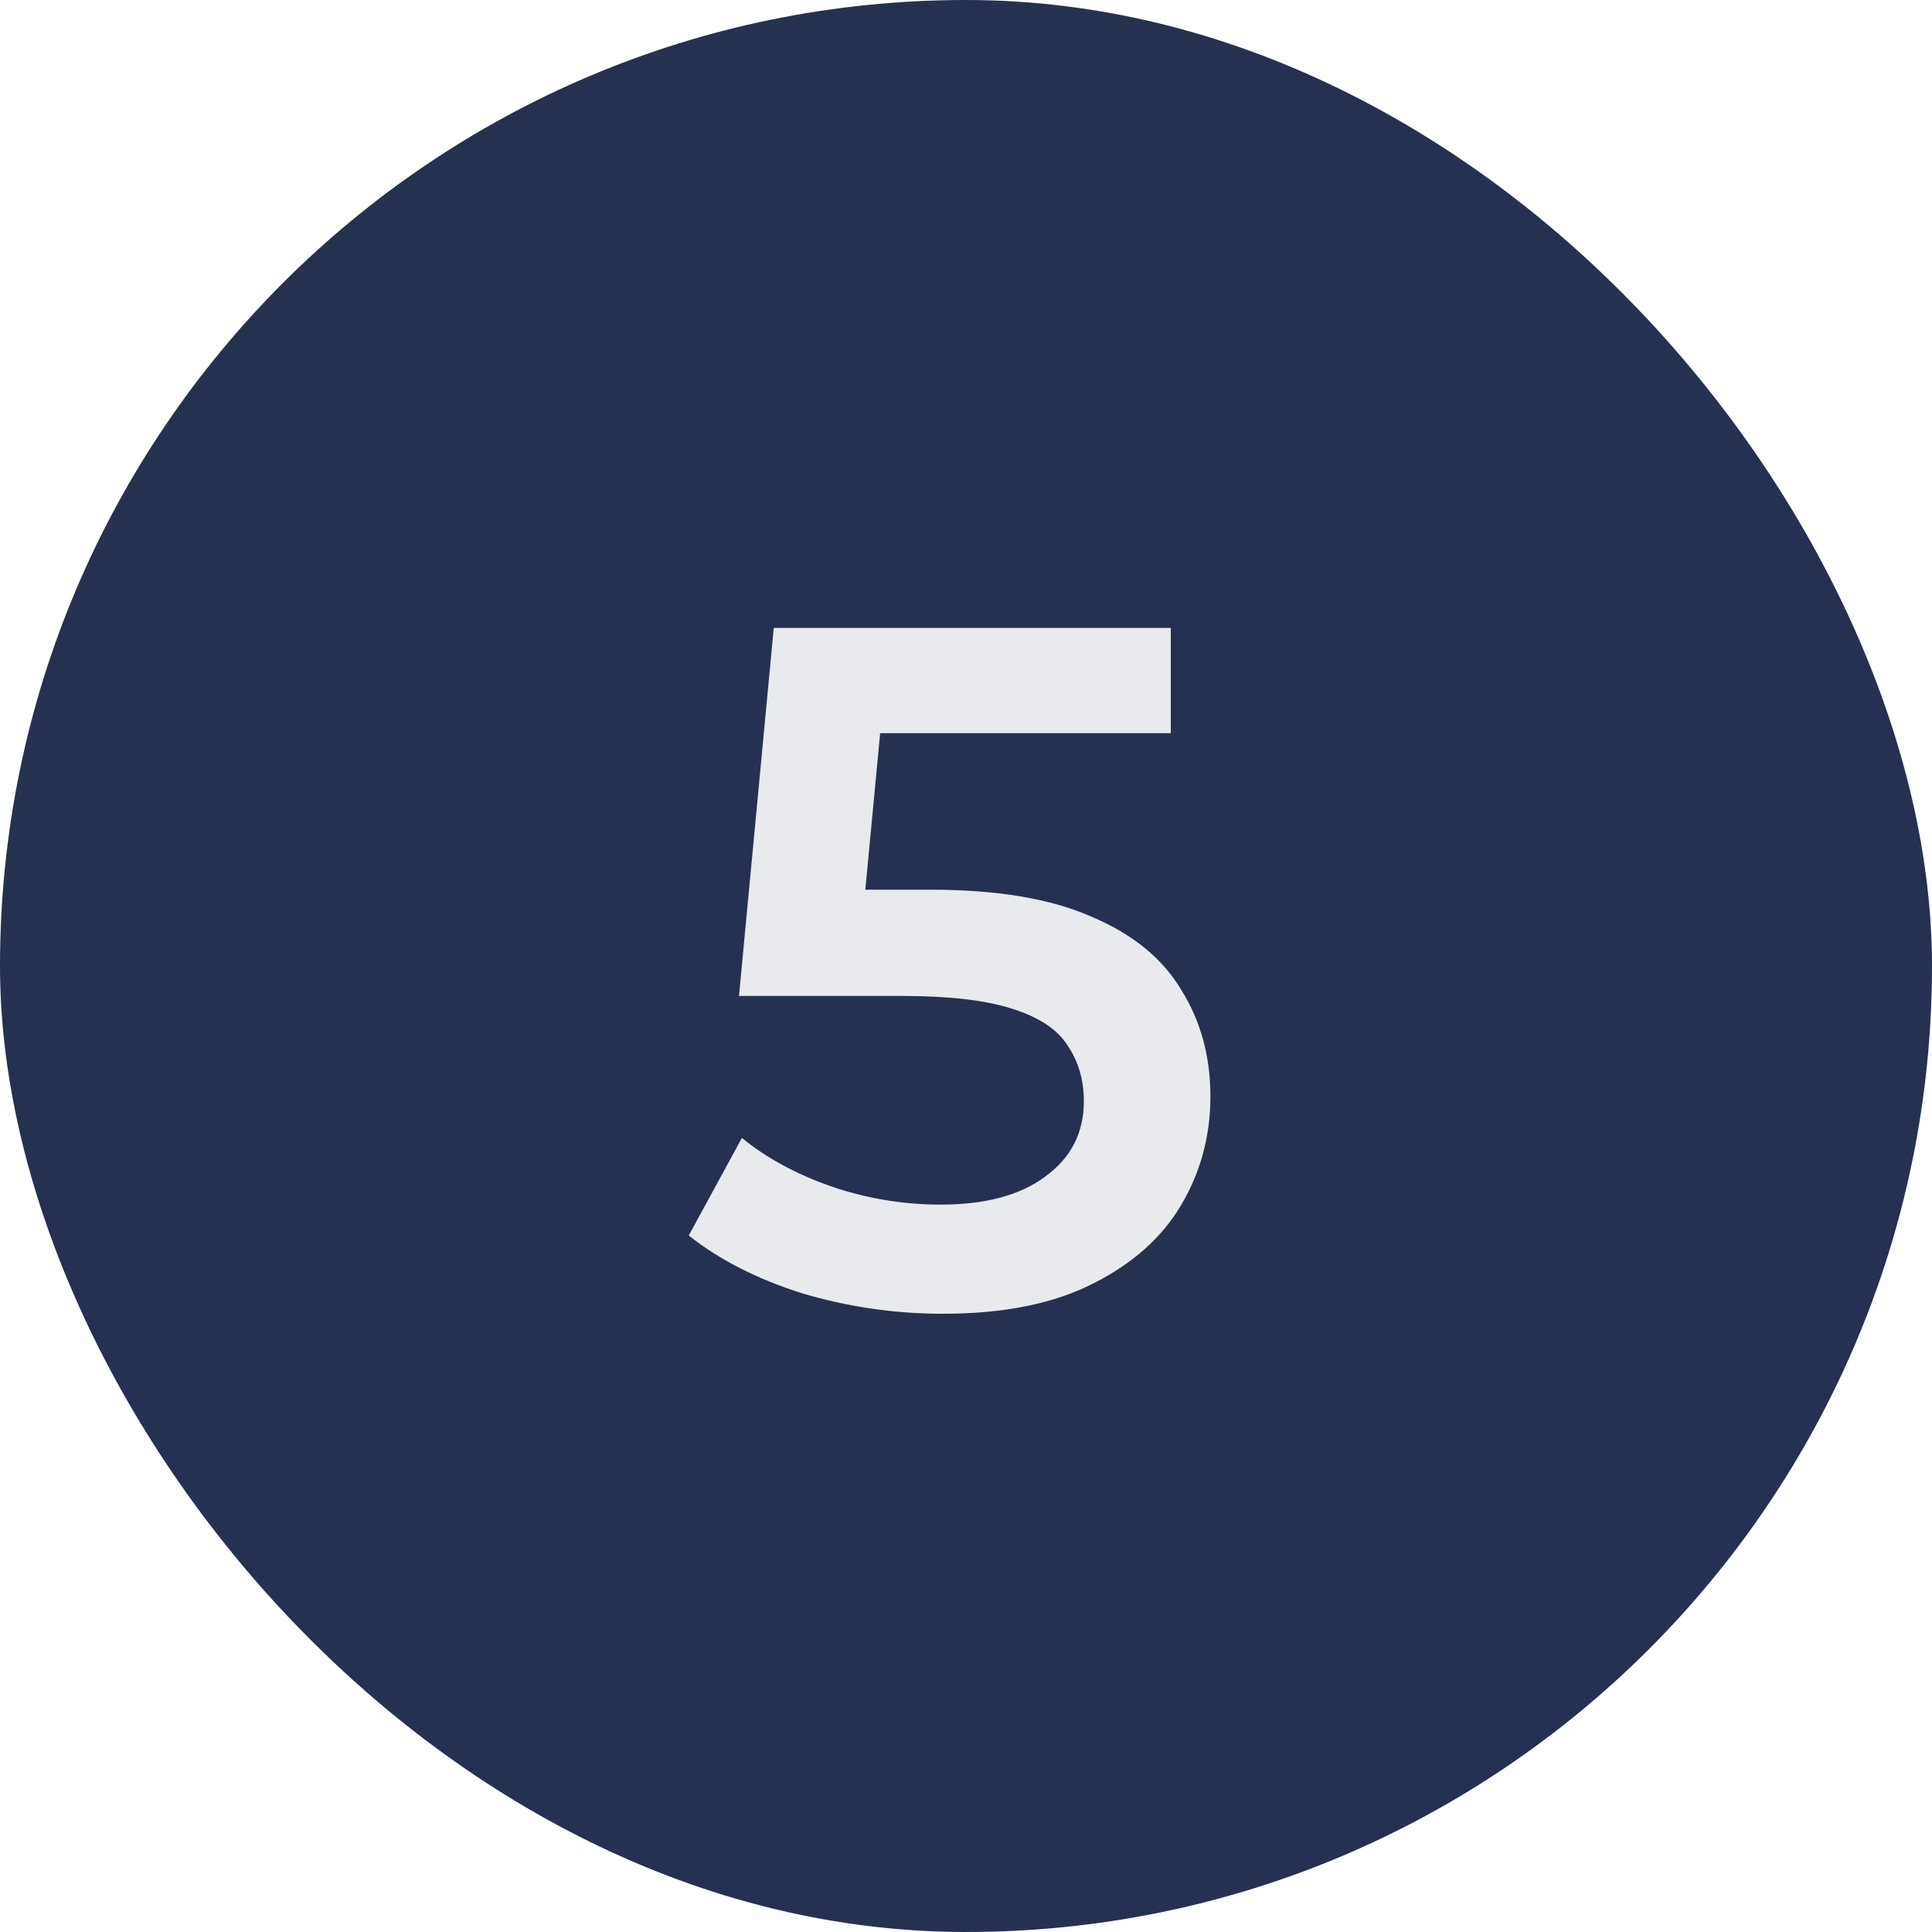
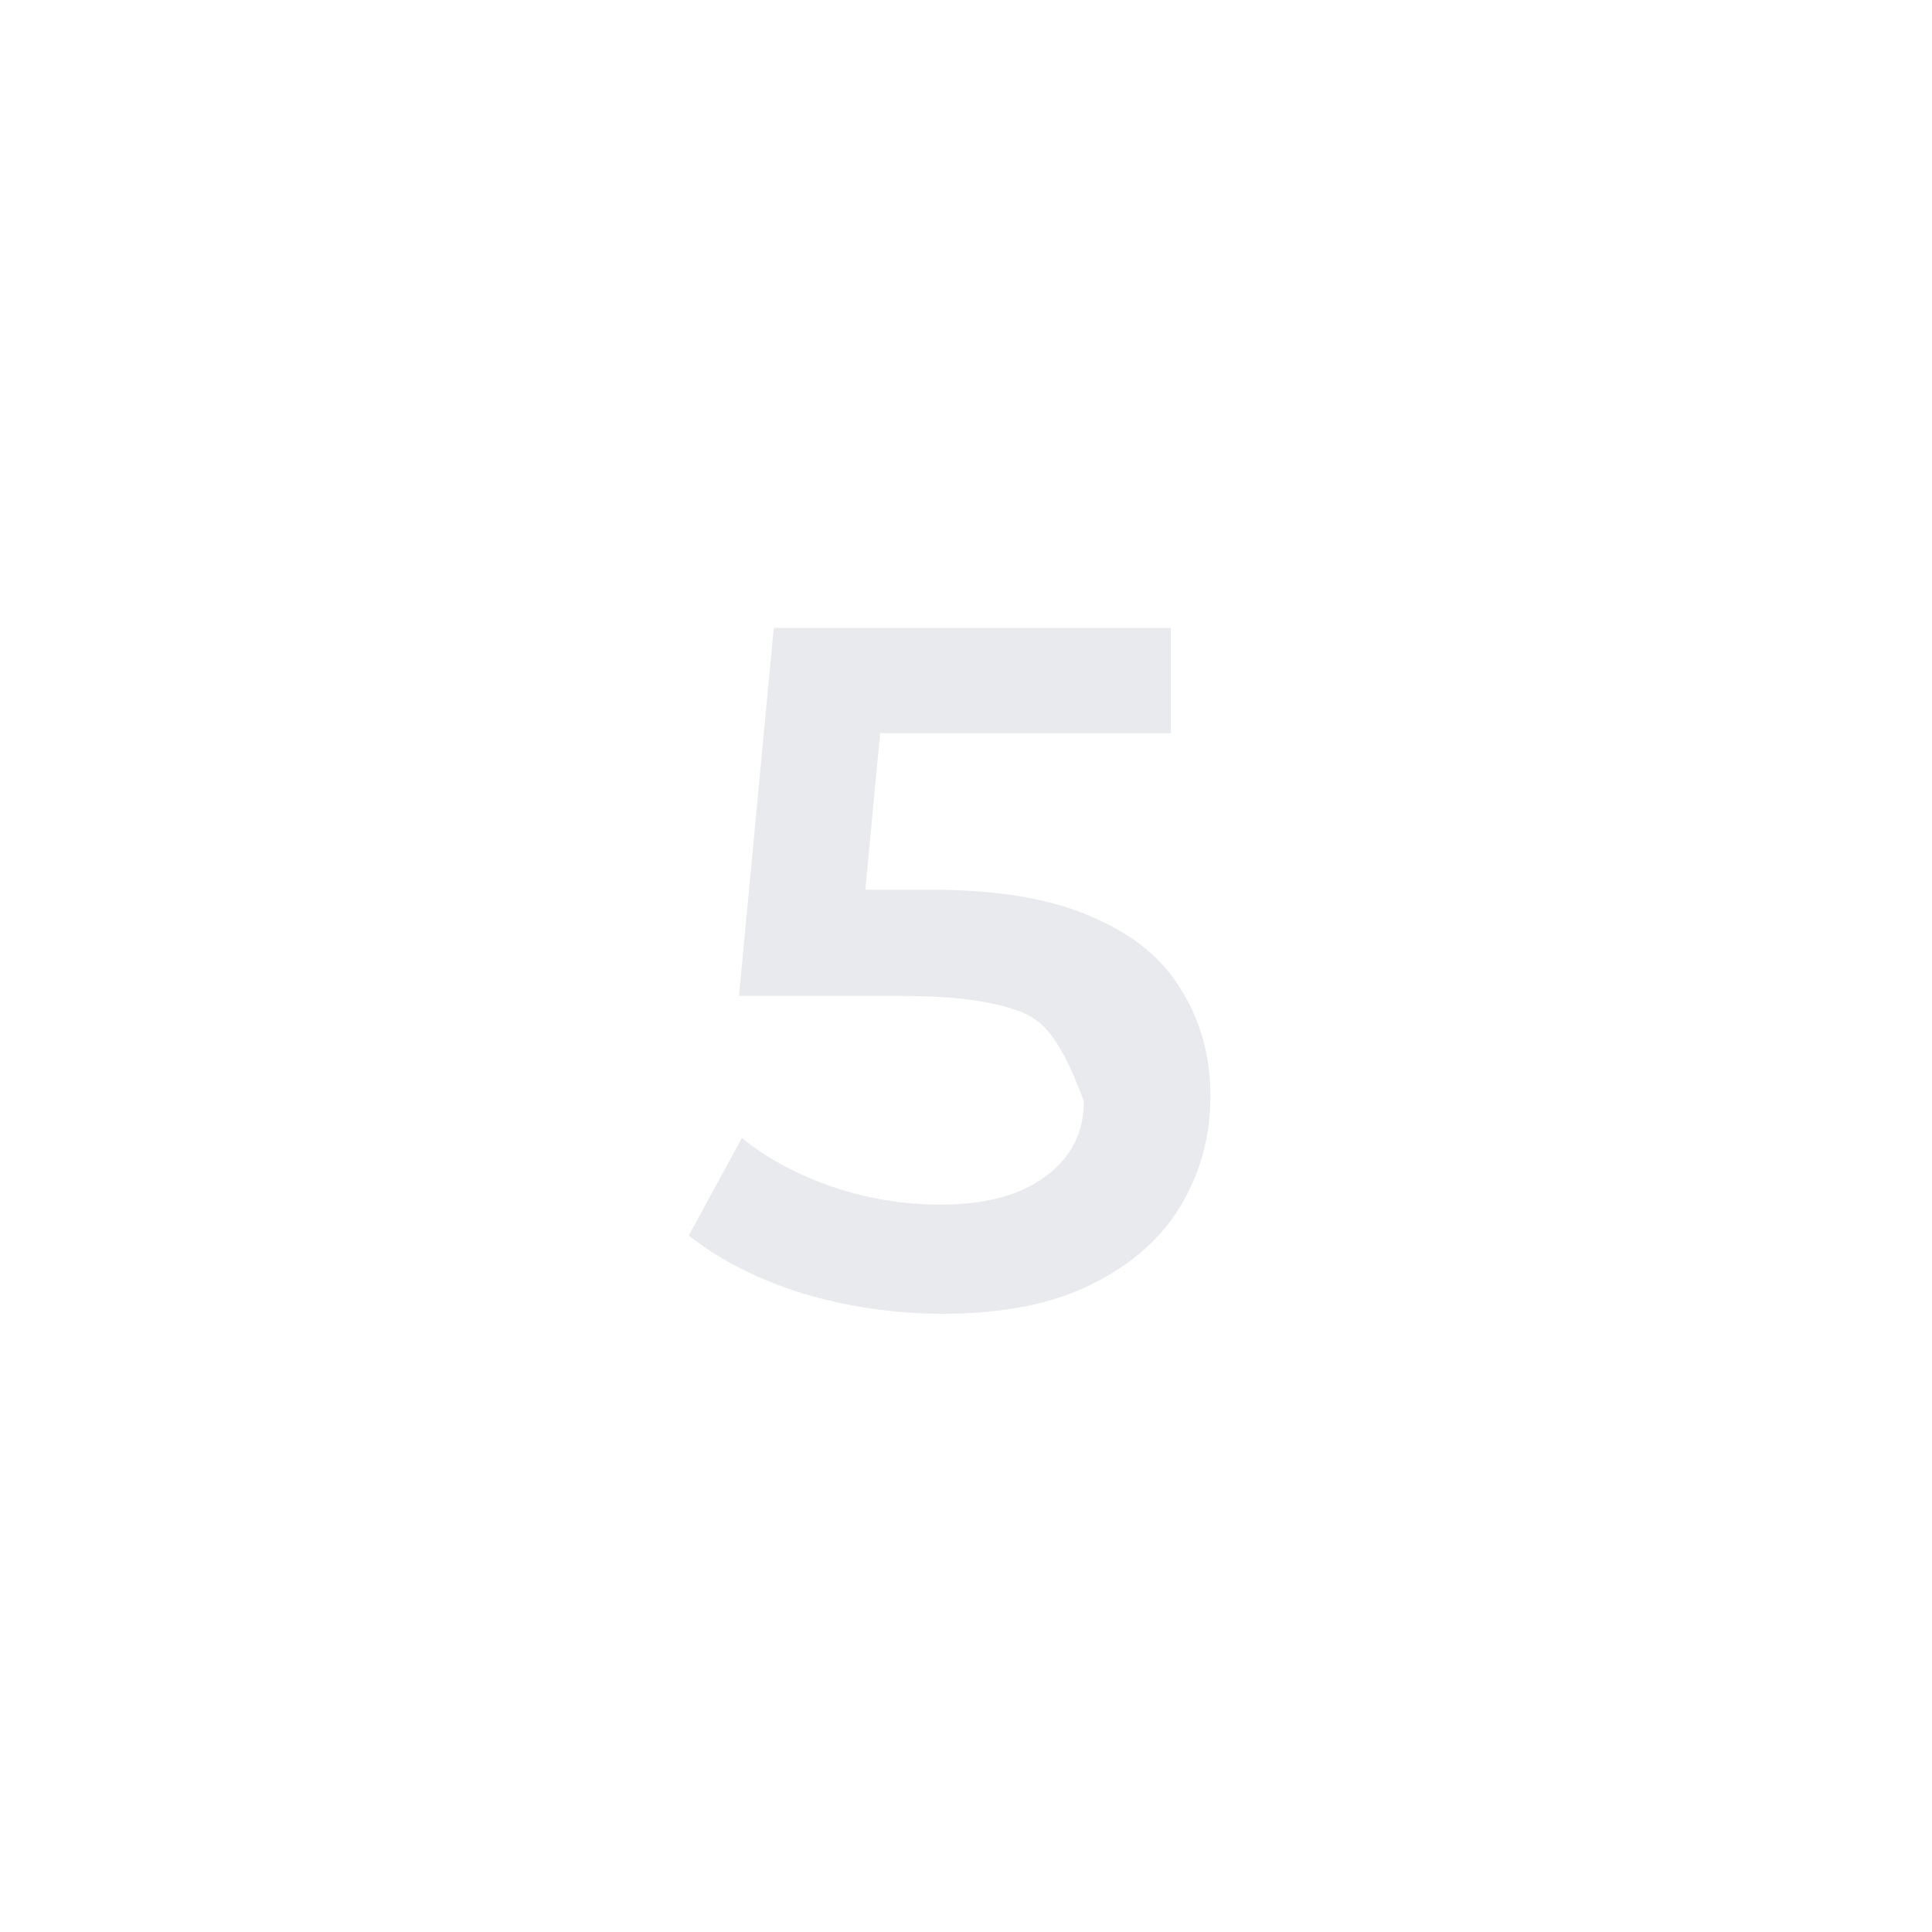
<svg xmlns="http://www.w3.org/2000/svg" width="40" height="40" viewBox="0 0 40 40" fill="none">
-   <rect width="40" height="40" rx="20" fill="#263151" />
-   <path d="M19.52 27.2C18.533 27.2 17.567 27.06 16.62 26.78C15.687 26.487 14.9 26.087 14.26 25.58L15.36 23.56C15.867 23.973 16.48 24.307 17.2 24.56C17.933 24.813 18.693 24.94 19.48 24.94C20.4 24.94 21.12 24.747 21.64 24.36C22.173 23.973 22.44 23.453 22.44 22.8C22.44 22.36 22.327 21.973 22.1 21.64C21.887 21.307 21.5 21.053 20.94 20.88C20.393 20.707 19.64 20.62 18.68 20.62H15.3L16.02 13H24.24V15.18H16.98L18.34 13.94L17.8 19.64L16.44 18.42H19.26C20.647 18.42 21.76 18.607 22.6 18.98C23.453 19.34 24.073 19.847 24.46 20.5C24.86 21.14 25.06 21.873 25.06 22.7C25.06 23.513 24.86 24.26 24.46 24.94C24.06 25.62 23.447 26.167 22.62 26.58C21.807 26.993 20.773 27.2 19.52 27.2Z" fill="#E9EAED" />
+   <path d="M19.52 27.2C18.533 27.2 17.567 27.06 16.62 26.78C15.687 26.487 14.9 26.087 14.26 25.58L15.36 23.56C15.867 23.973 16.48 24.307 17.2 24.56C17.933 24.813 18.693 24.94 19.48 24.94C20.4 24.94 21.12 24.747 21.64 24.36C22.173 23.973 22.44 23.453 22.44 22.8C21.887 21.307 21.5 21.053 20.94 20.88C20.393 20.707 19.64 20.62 18.68 20.62H15.3L16.02 13H24.24V15.18H16.98L18.34 13.94L17.8 19.64L16.44 18.42H19.26C20.647 18.42 21.76 18.607 22.6 18.98C23.453 19.34 24.073 19.847 24.46 20.5C24.86 21.14 25.06 21.873 25.06 22.7C25.06 23.513 24.86 24.26 24.46 24.94C24.06 25.62 23.447 26.167 22.62 26.58C21.807 26.993 20.773 27.2 19.52 27.2Z" fill="#E9EAED" />
</svg>